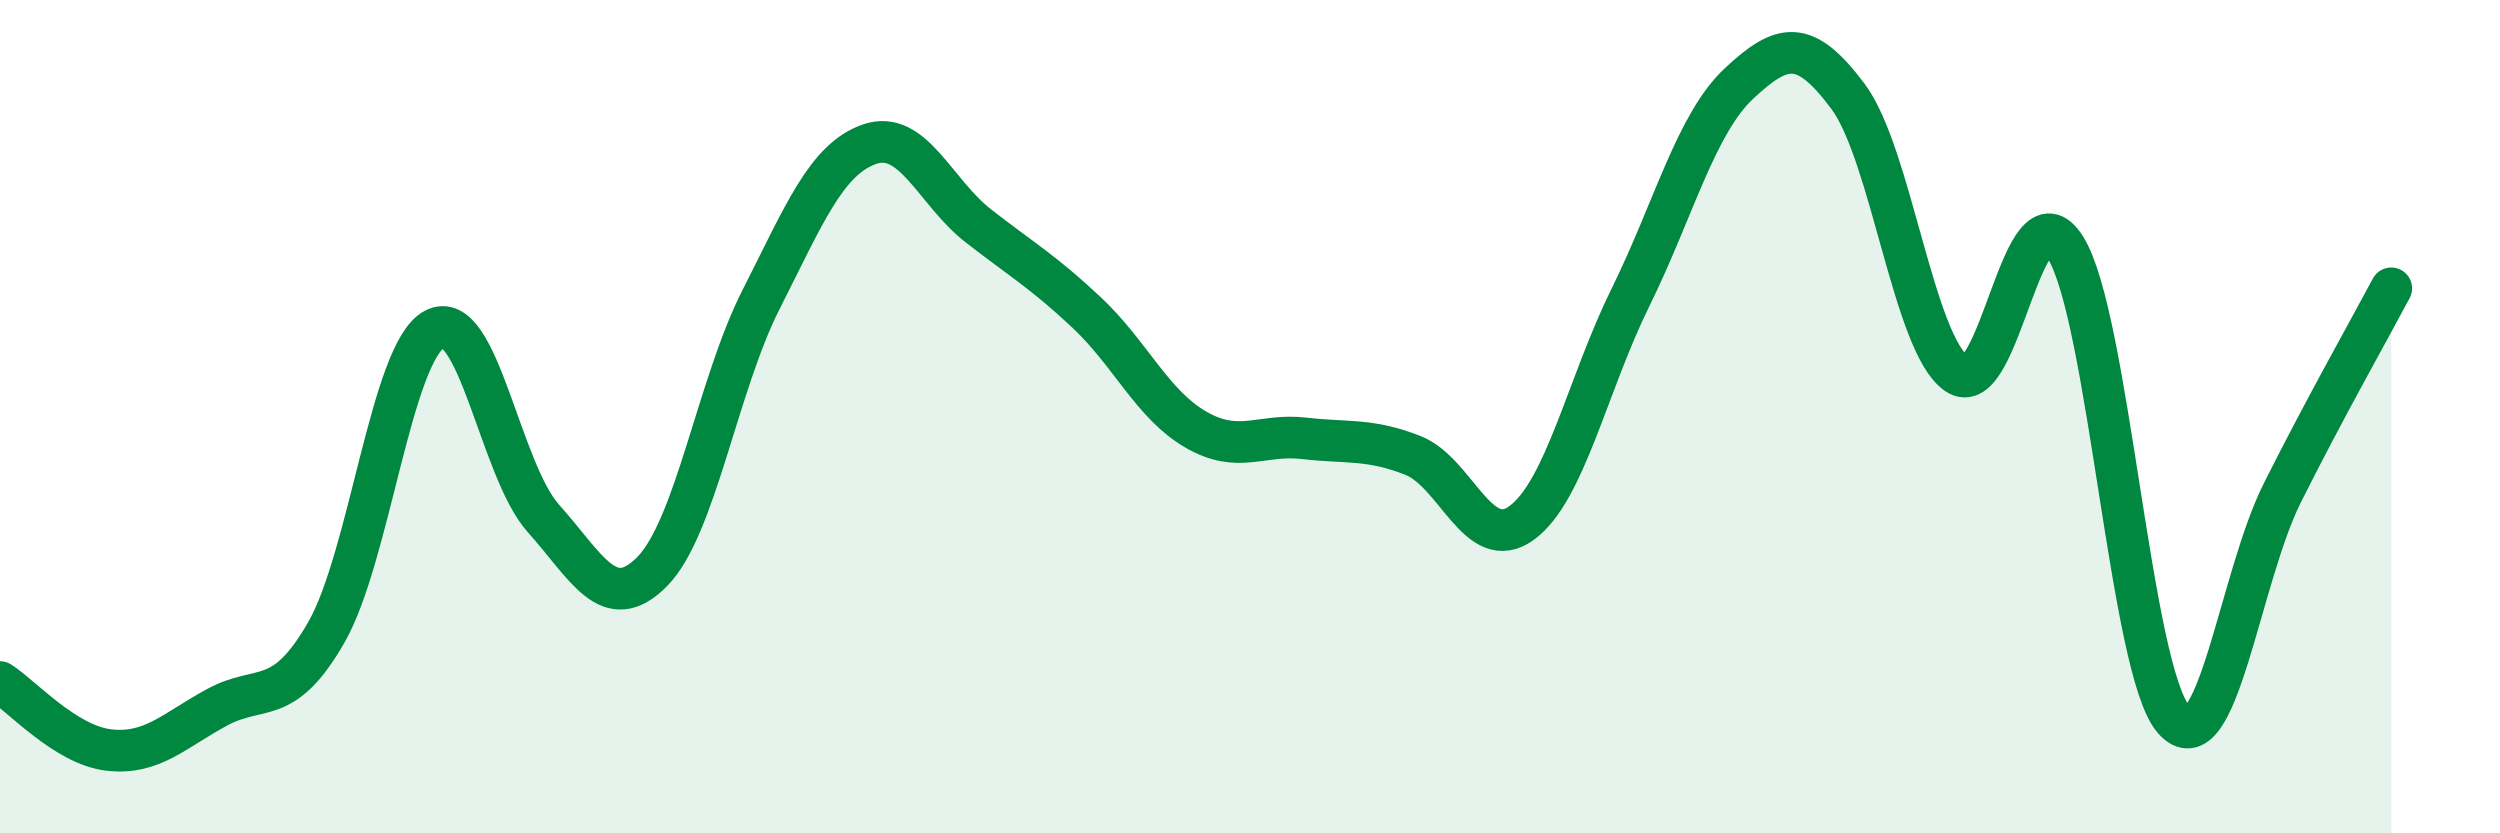
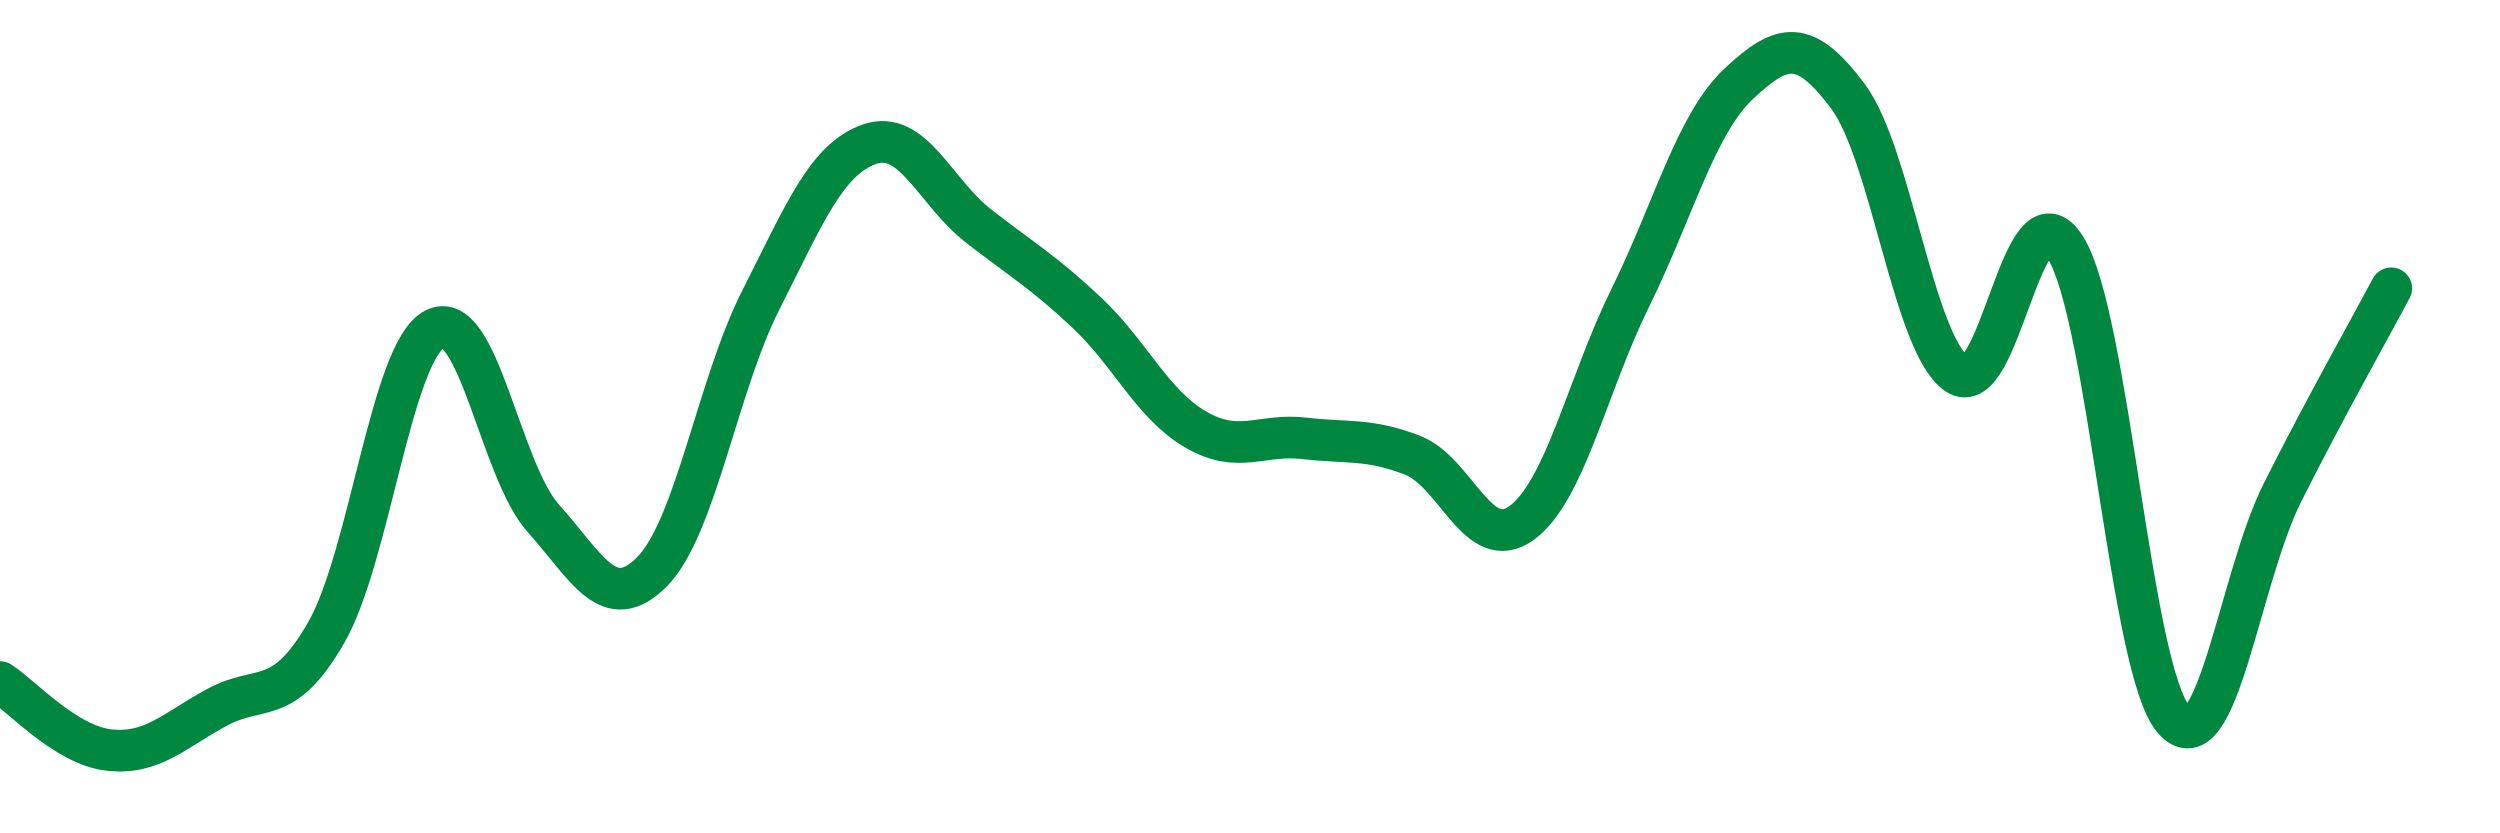
<svg xmlns="http://www.w3.org/2000/svg" width="60" height="20" viewBox="0 0 60 20">
-   <path d="M 0,16.37 C 0.52,16.7 1.57,17.88 2.61,18 C 3.65,18.12 4.18,17.53 5.22,16.97 C 6.26,16.41 6.79,16.99 7.83,15.18 C 8.87,13.37 9.39,8.45 10.43,7.9 C 11.47,7.35 12,11.28 13.04,12.44 C 14.08,13.6 14.61,14.77 15.65,13.72 C 16.69,12.67 17.22,9.25 18.26,7.2 C 19.3,5.15 19.83,3.82 20.87,3.46 C 21.91,3.1 22.44,4.61 23.48,5.42 C 24.52,6.23 25.05,6.53 26.09,7.51 C 27.13,8.49 27.66,9.71 28.7,10.31 C 29.74,10.91 30.26,10.4 31.3,10.52 C 32.34,10.64 32.87,10.52 33.91,10.93 C 34.95,11.34 35.48,13.31 36.52,12.55 C 37.56,11.79 38.09,9.25 39.13,7.14 C 40.17,5.03 40.7,2.97 41.74,2 C 42.78,1.03 43.31,0.92 44.35,2.31 C 45.39,3.7 45.92,8.24 46.96,8.97 C 48,9.7 48.53,4.28 49.57,5.94 C 50.61,7.6 51.13,16.09 52.17,17.27 C 53.21,18.45 53.74,13.89 54.78,11.82 C 55.82,9.75 56.87,7.9 57.39,6.92L57.39 20L0 20Z" fill="#008740" opacity="0.1" stroke-linecap="round" stroke-linejoin="round" />
  <path d="M 0,16.37 C 0.52,16.7 1.57,17.88 2.61,18 C 3.65,18.12 4.18,17.53 5.22,16.97 C 6.26,16.41 6.79,16.99 7.83,15.18 C 8.87,13.37 9.39,8.45 10.43,7.9 C 11.47,7.35 12,11.28 13.04,12.44 C 14.08,13.6 14.61,14.77 15.65,13.72 C 16.69,12.67 17.22,9.25 18.26,7.2 C 19.3,5.15 19.83,3.82 20.87,3.46 C 21.91,3.1 22.44,4.61 23.48,5.42 C 24.52,6.23 25.05,6.53 26.09,7.51 C 27.13,8.49 27.66,9.71 28.7,10.31 C 29.74,10.91 30.26,10.4 31.3,10.52 C 32.34,10.64 32.87,10.52 33.91,10.93 C 34.95,11.34 35.48,13.31 36.52,12.55 C 37.56,11.79 38.09,9.25 39.13,7.14 C 40.17,5.03 40.7,2.97 41.74,2 C 42.78,1.03 43.31,0.92 44.35,2.31 C 45.39,3.7 45.92,8.24 46.96,8.97 C 48,9.7 48.53,4.28 49.57,5.94 C 50.61,7.6 51.13,16.09 52.17,17.27 C 53.21,18.45 53.74,13.89 54.78,11.82 C 55.82,9.75 56.87,7.9 57.39,6.92" stroke="#008740" stroke-width="1" fill="none" stroke-linecap="round" stroke-linejoin="round" />
</svg>